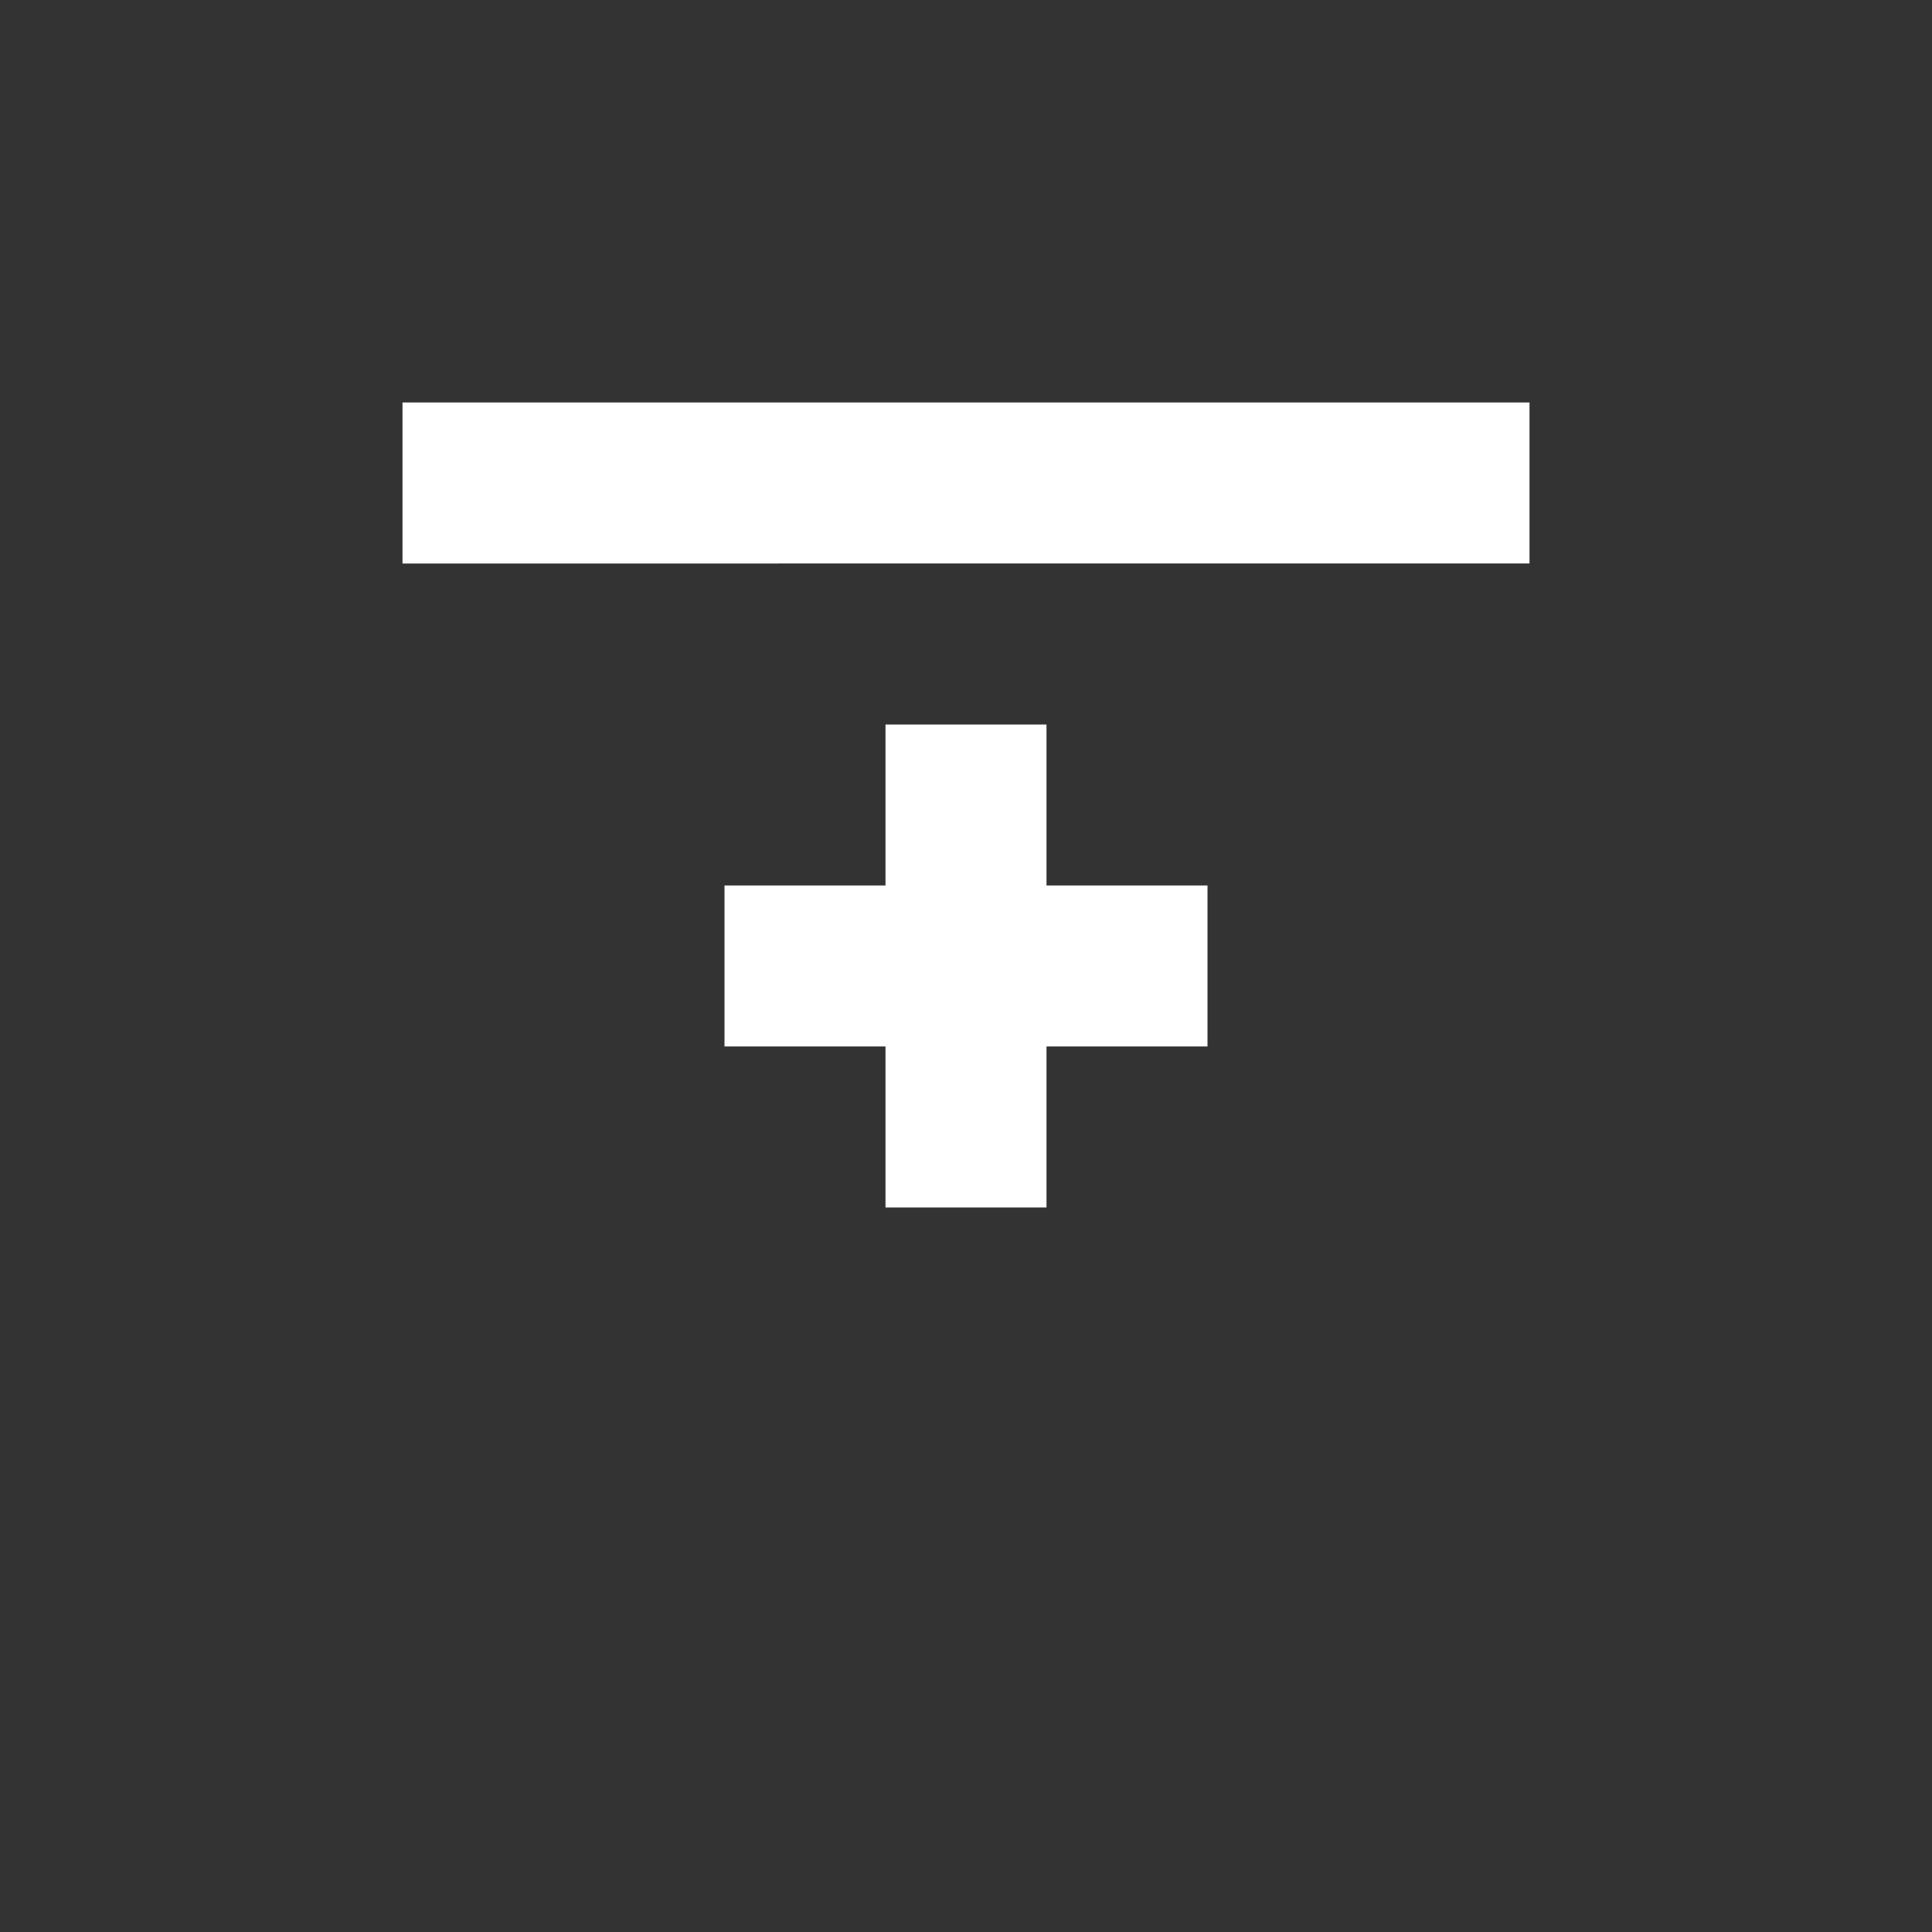
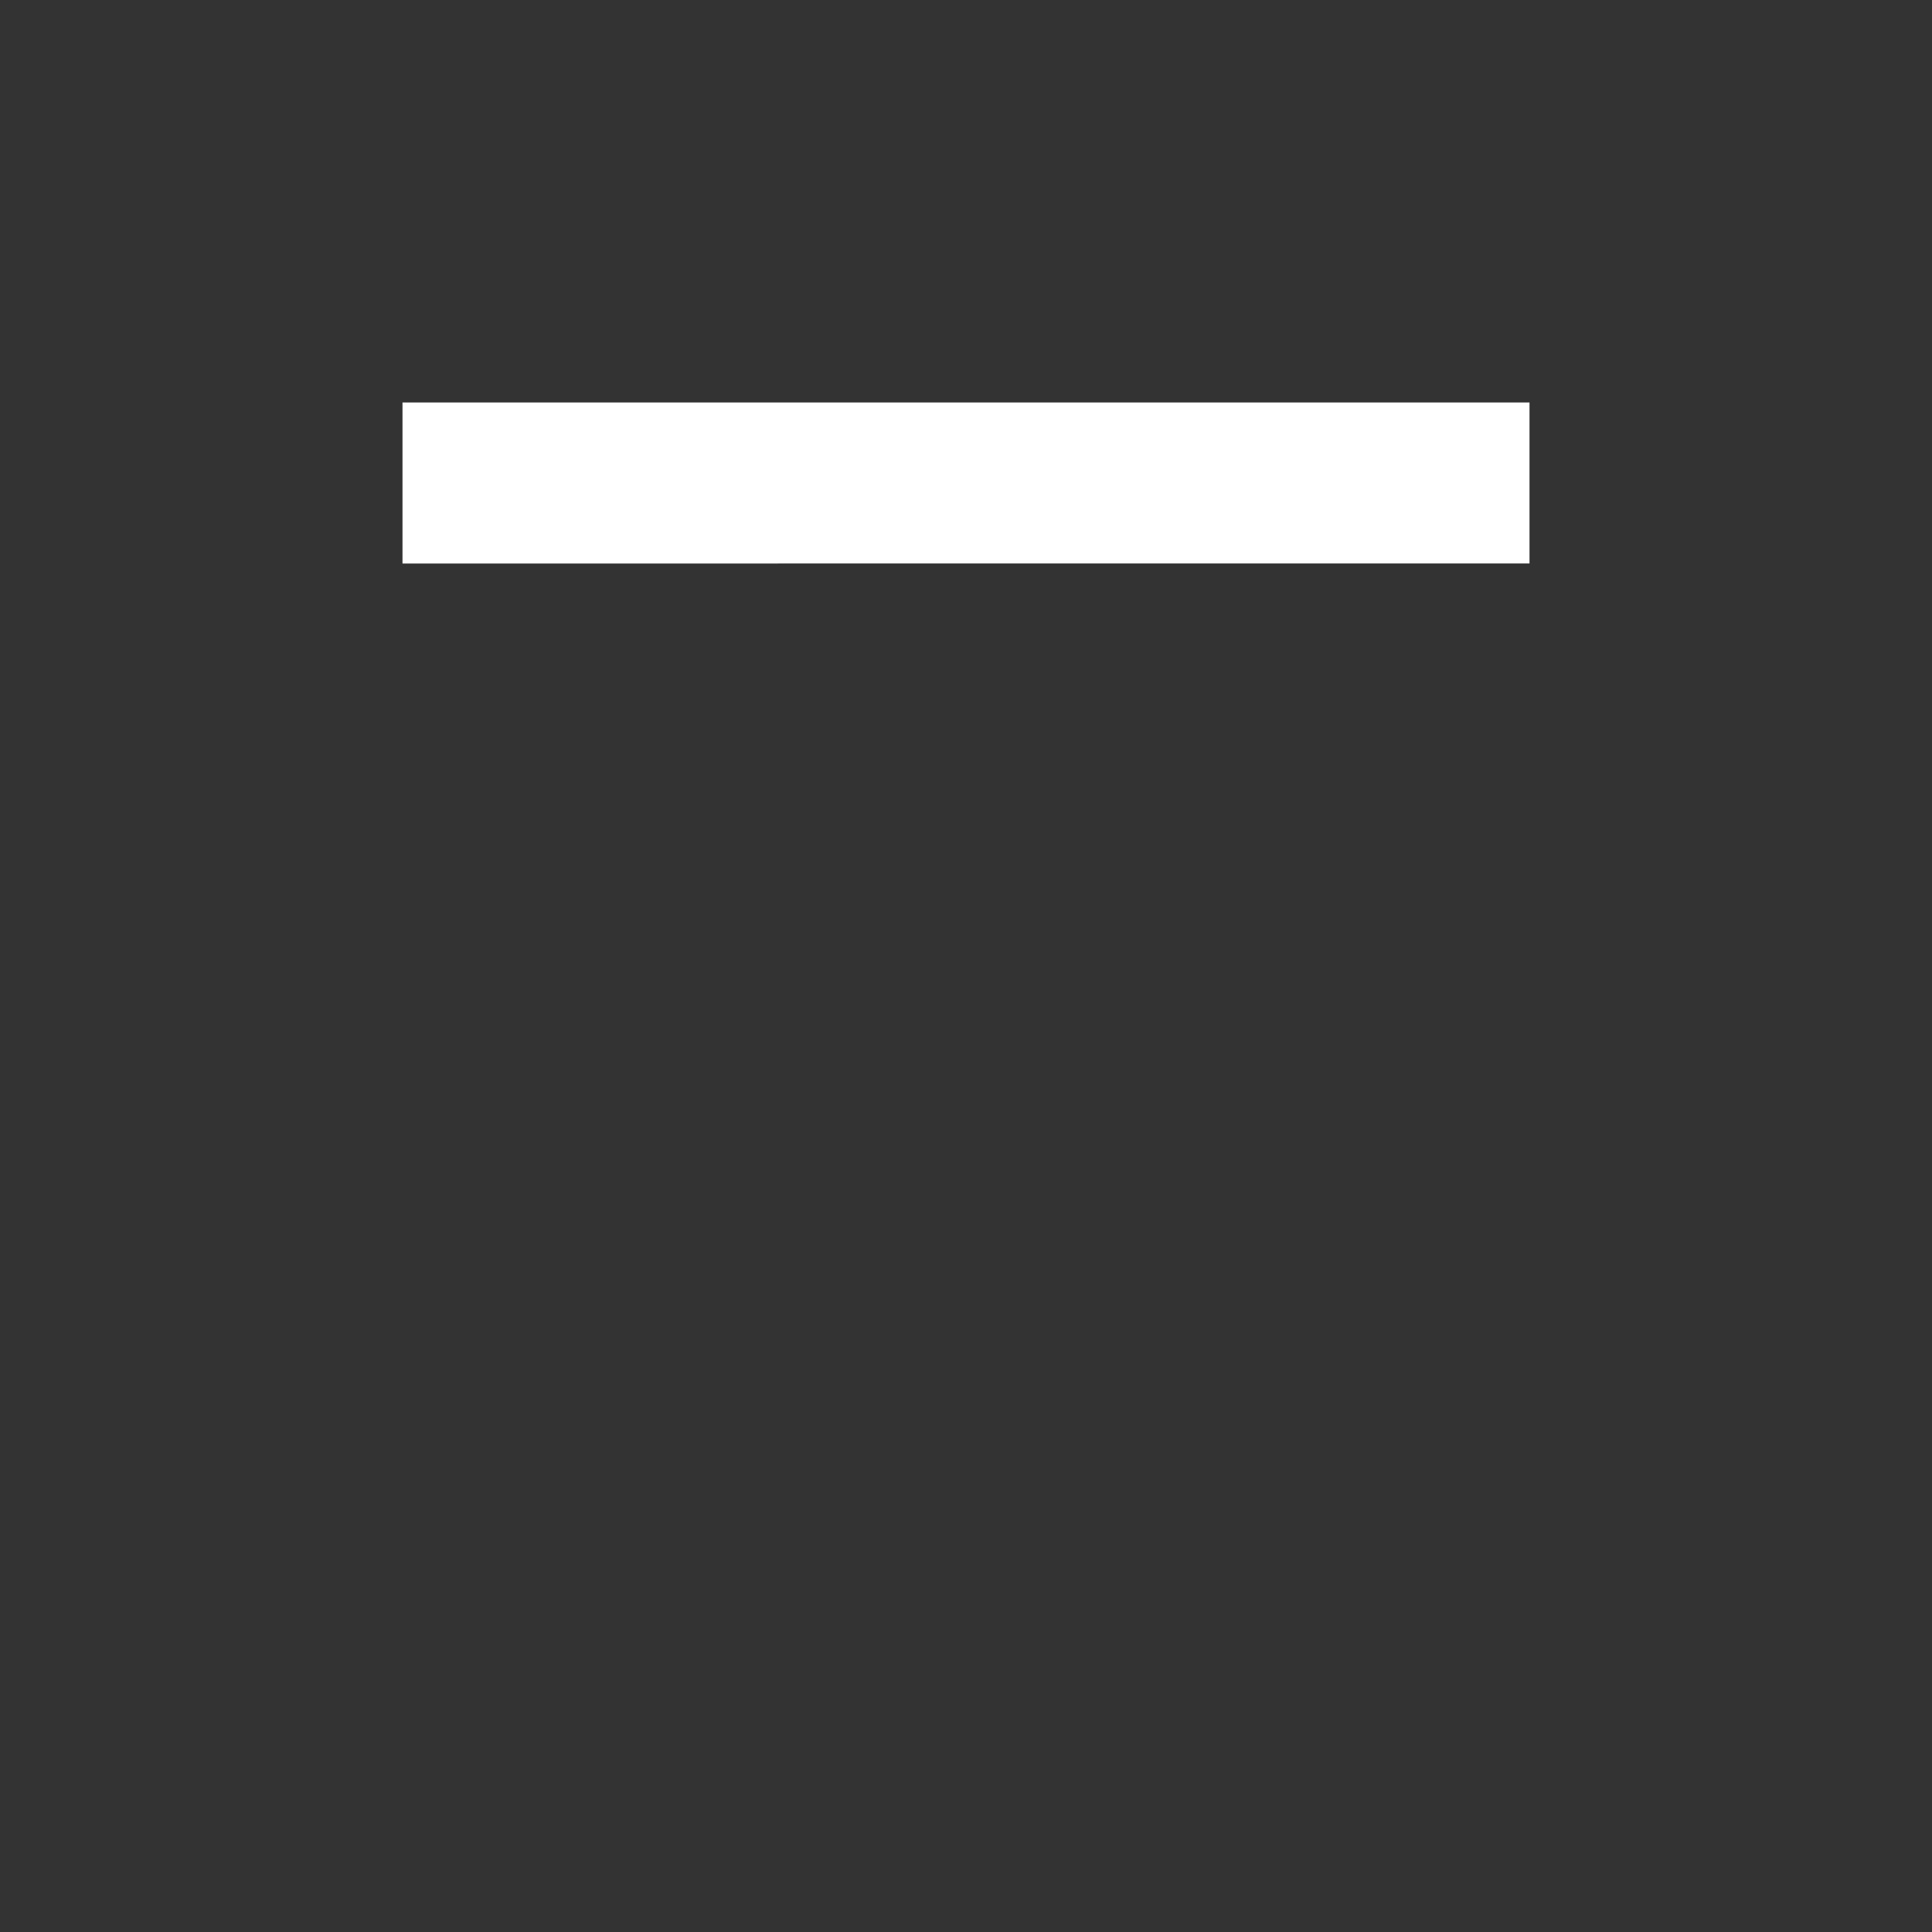
<svg xmlns="http://www.w3.org/2000/svg" width="24" height="24" viewBox="0 0 24 24">
  <rect x="0" y="0" width="24" height="24" fill="#333333" stroke="none" />
  <g fill="#fff">
-     <path id="plus" d="M13 9h-2v2H9v2h2v2h2v-2h2v-2h-2z" />
    <path id="row" d="M5 5h14v2H5z" />
  </g>
</svg>